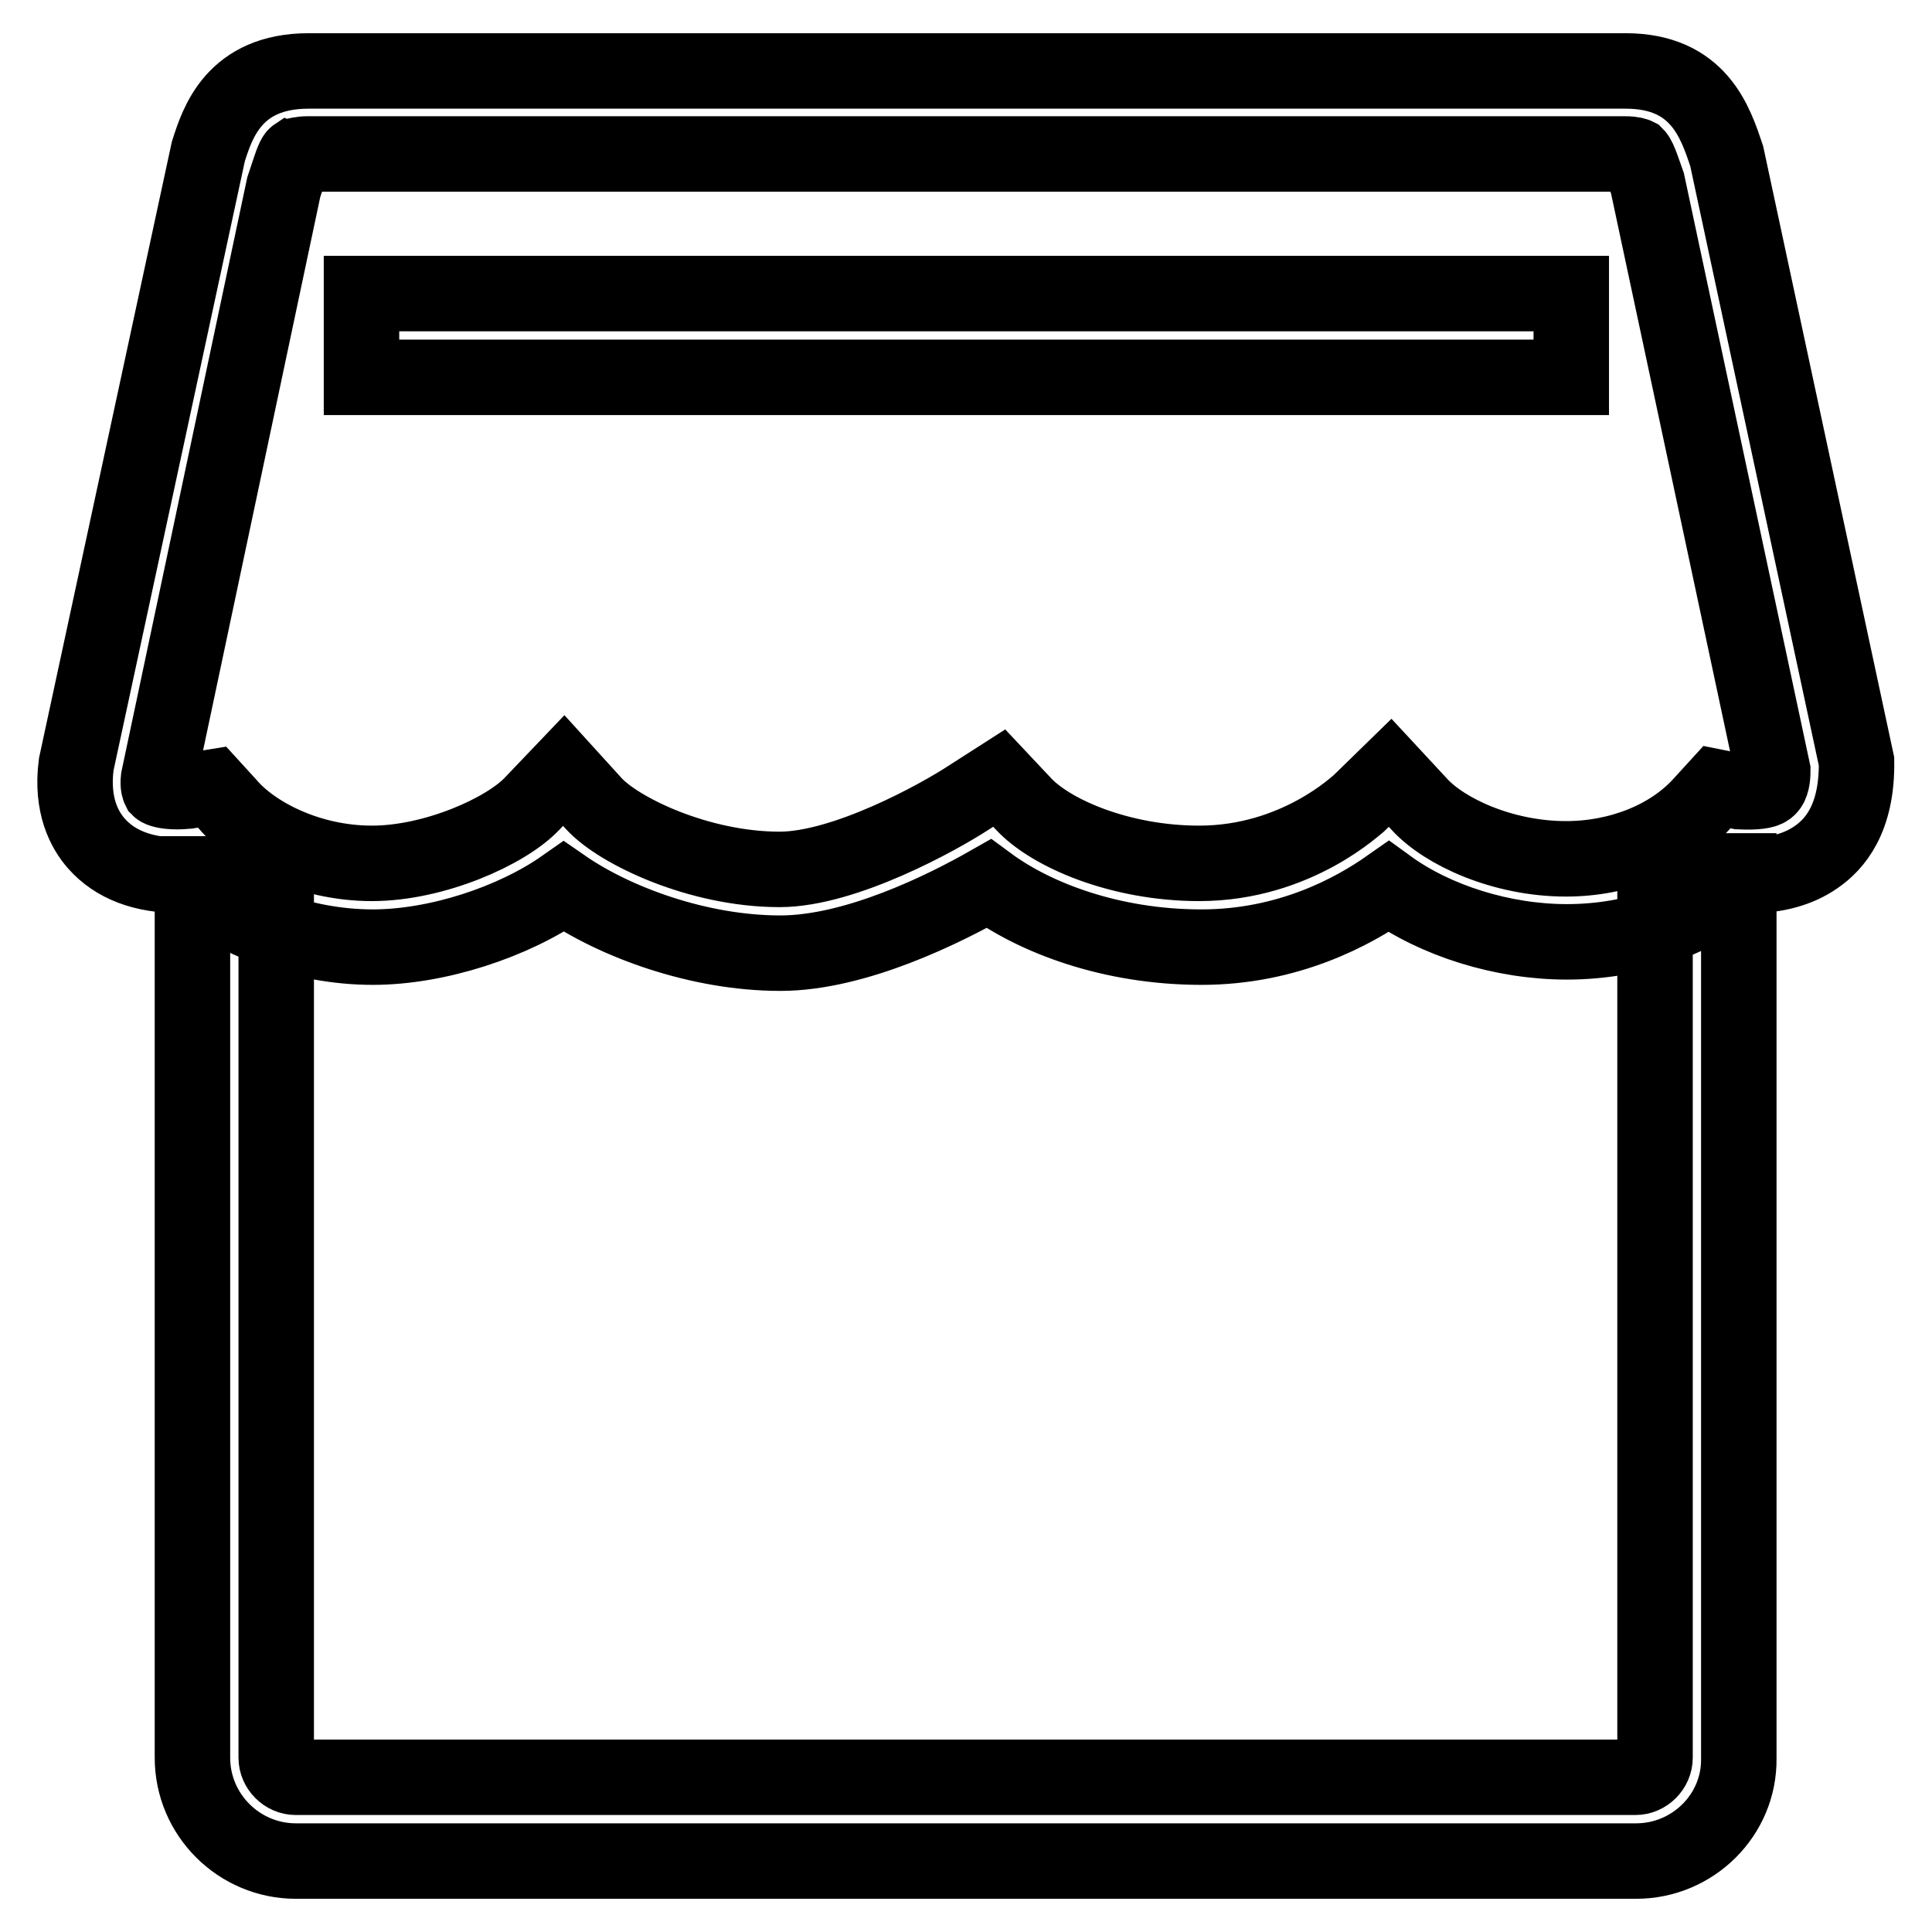
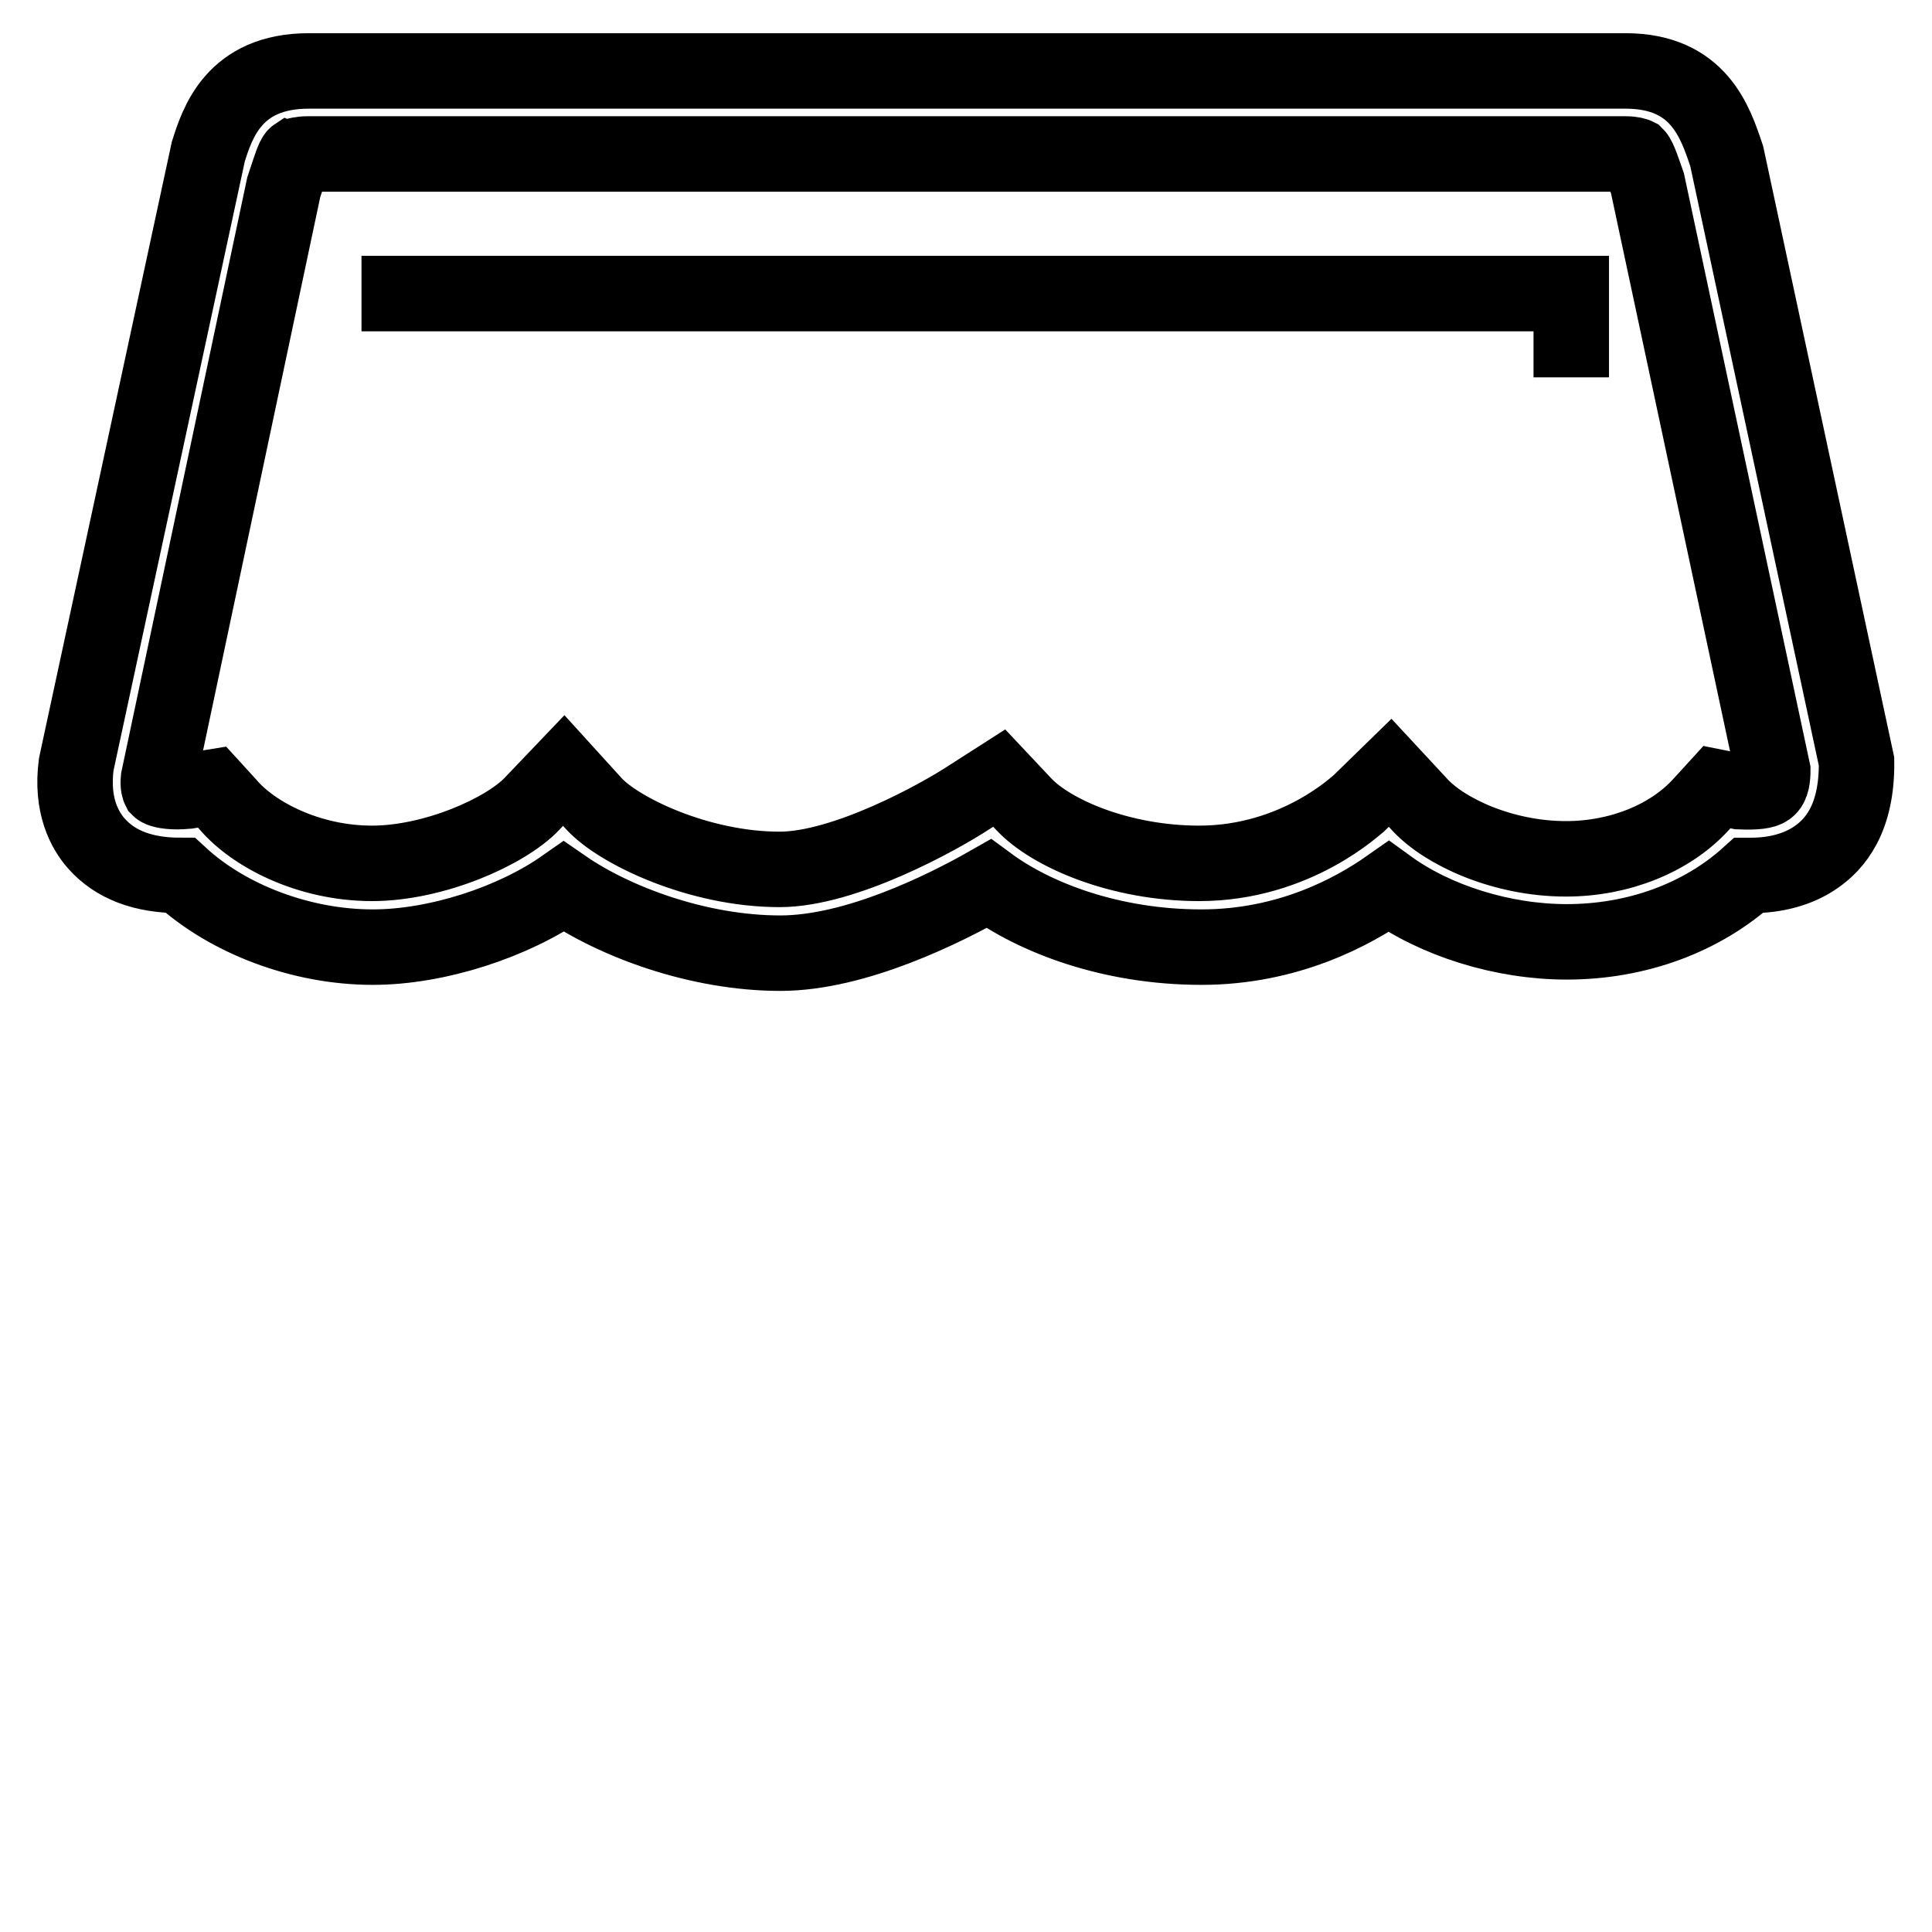
<svg xmlns="http://www.w3.org/2000/svg" version="1.1" x="0px" y="0px" viewBox="0 0 256 256" enable-background="new 0 0 256 256" xml:space="preserve">
  <g>
    <g>
-       <path stroke-width="10" fill-opacity="0" stroke="#000000" d="M47.9,38.9h160.3v11.1H47.9V38.9z" />
+       <path stroke-width="10" fill-opacity="0" stroke="#000000" d="M47.9,38.9h160.3v11.1V38.9z" />
      <path stroke-width="10" fill-opacity="0" stroke="#000000" d="M103.4,126.3c-10.8,0-21.9-4.1-28.7-8.8c-6.7,4.7-16.8,8-25.3,8c-9.5,0-19.2-3.7-25.5-9.5c-4.9,0-8.6-1.4-11.1-4.2c-1.6-1.8-3.4-5.1-2.7-10.5l17.5-81.2C28.8,16.3,31,9.4,40.9,9.4h174.5c9.7,0,11.9,6.8,13.4,11.3l17.2,80.2c0.1,7.6-2.9,11-5.4,12.7c-2.3,1.6-5.3,2.4-8.6,2.4l0,0c-0.1,0-0.2,0-0.3,0c-6.2,5.6-14.8,8.8-24.1,8.8c-8.5,0-17.4-2.8-23.6-7.3c-4.7,3.3-13.3,8-24.8,8c-12,0-22.1-3.9-28.2-8.4C125.2,120.4,113.4,126.3,103.4,126.3z M74.7,102.1l4,4.4c3.3,3.6,13.9,8.7,24.6,8.7c8.6,0,21.1-6.9,25.2-9.6l3.9-2.5l3.2,3.4c3.6,3.9,12.8,7.9,23.3,7.9c13,0,21.1-8,21.2-8l4.1-4l3.9,4.2c3.3,3.6,11,7.2,19.4,7.2c7.1,0,13.8-2.7,17.9-7.2l2.1-2.3l3,0.6c2.3,0.1,3.3-0.1,3.7-0.4c0.6-0.4,0.7-1.5,0.7-2.4l-16.6-77.8c-0.5-1.4-1.1-3.3-1.5-3.7l0,0c0,0-0.4-0.2-1.5-0.2H40.8c-1,0-1.5,0.2-1.6,0.2c-0.3,0.2-0.8,1.8-1.1,2.7l-0.5,1.5L21,103.2c-0.1,0.9,0.1,1.3,0.1,1.3c0.1,0.1,0.8,0.4,2.4,0.4c0.8,0,1.3-0.1,1.5-0.1l3.1-0.5l2.1,2.3c3.3,3.9,10.6,7.8,19.1,7.8c8.2,0,17.7-4.2,21.2-7.9L74.7,102.1z" />
-       <path stroke-width="10" fill-opacity="0" stroke="#000000" d="M216.8,246.6H39.2c-7.5,0-13.7-6.1-13.7-13.7V115.8h11.1v117.1c0,1.4,1.2,2.6,2.6,2.6h177.5c1.4,0,2.6-1.2,2.6-2.6V115.4h11.1v117.6C230.5,240.5,224.3,246.6,216.8,246.6z" />
    </g>
  </g>
</svg>